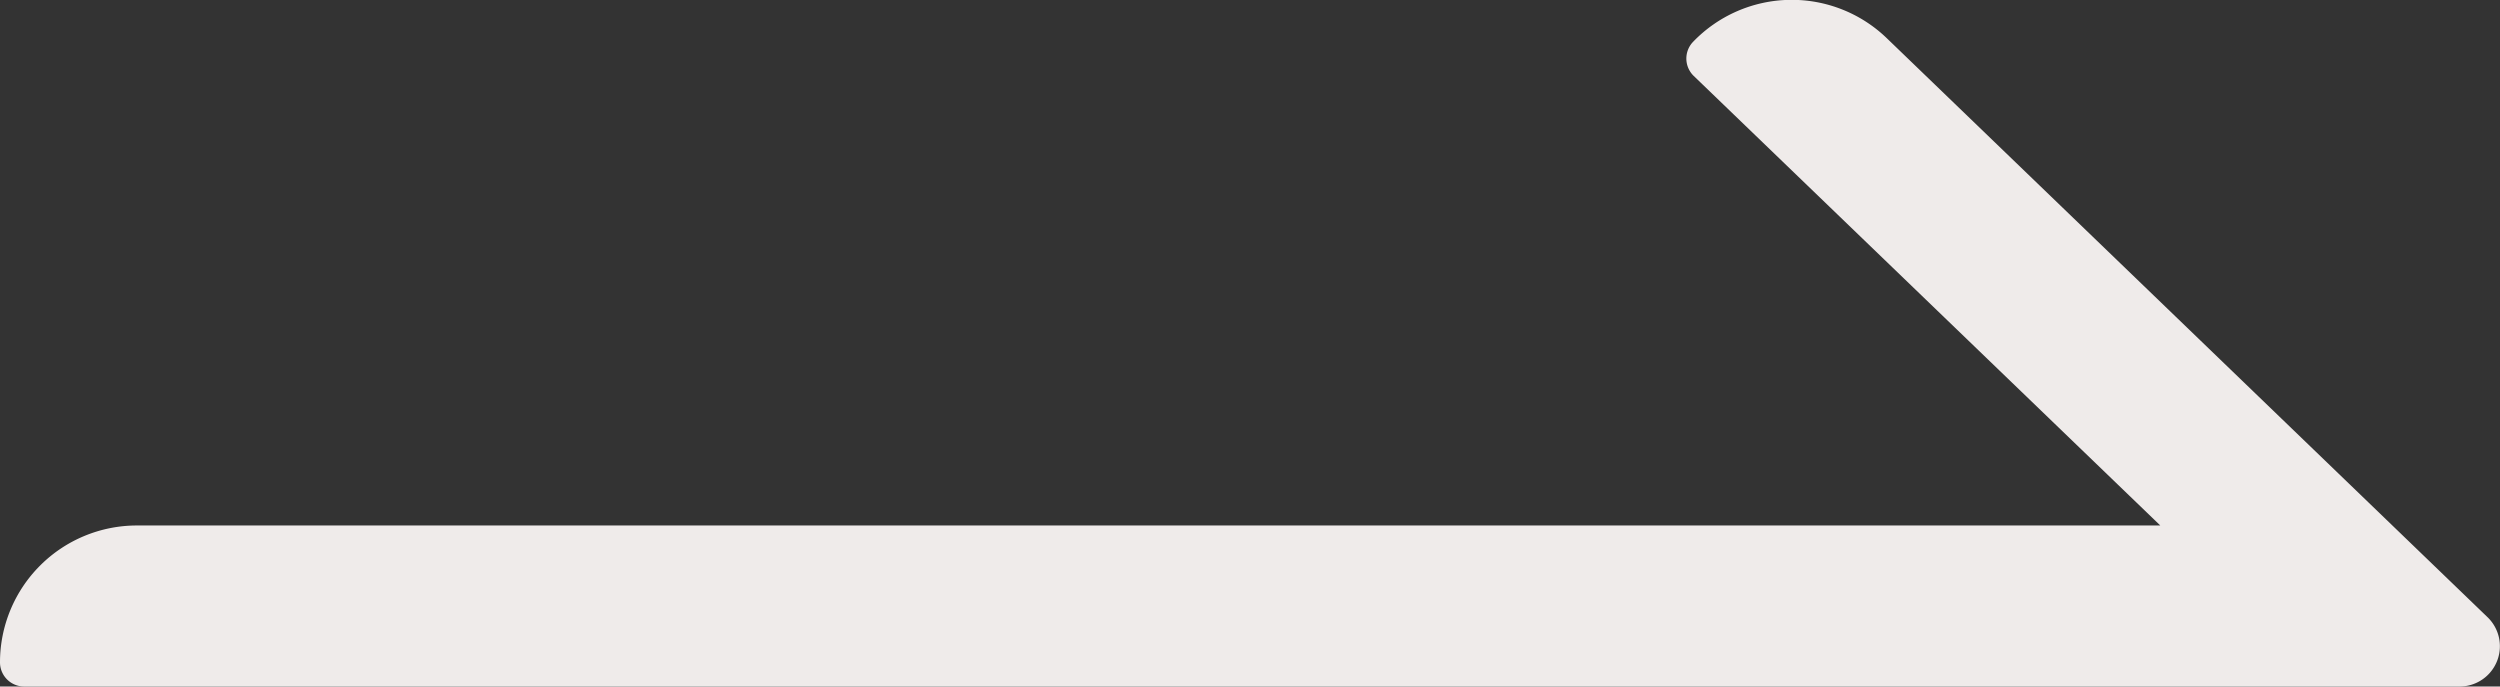
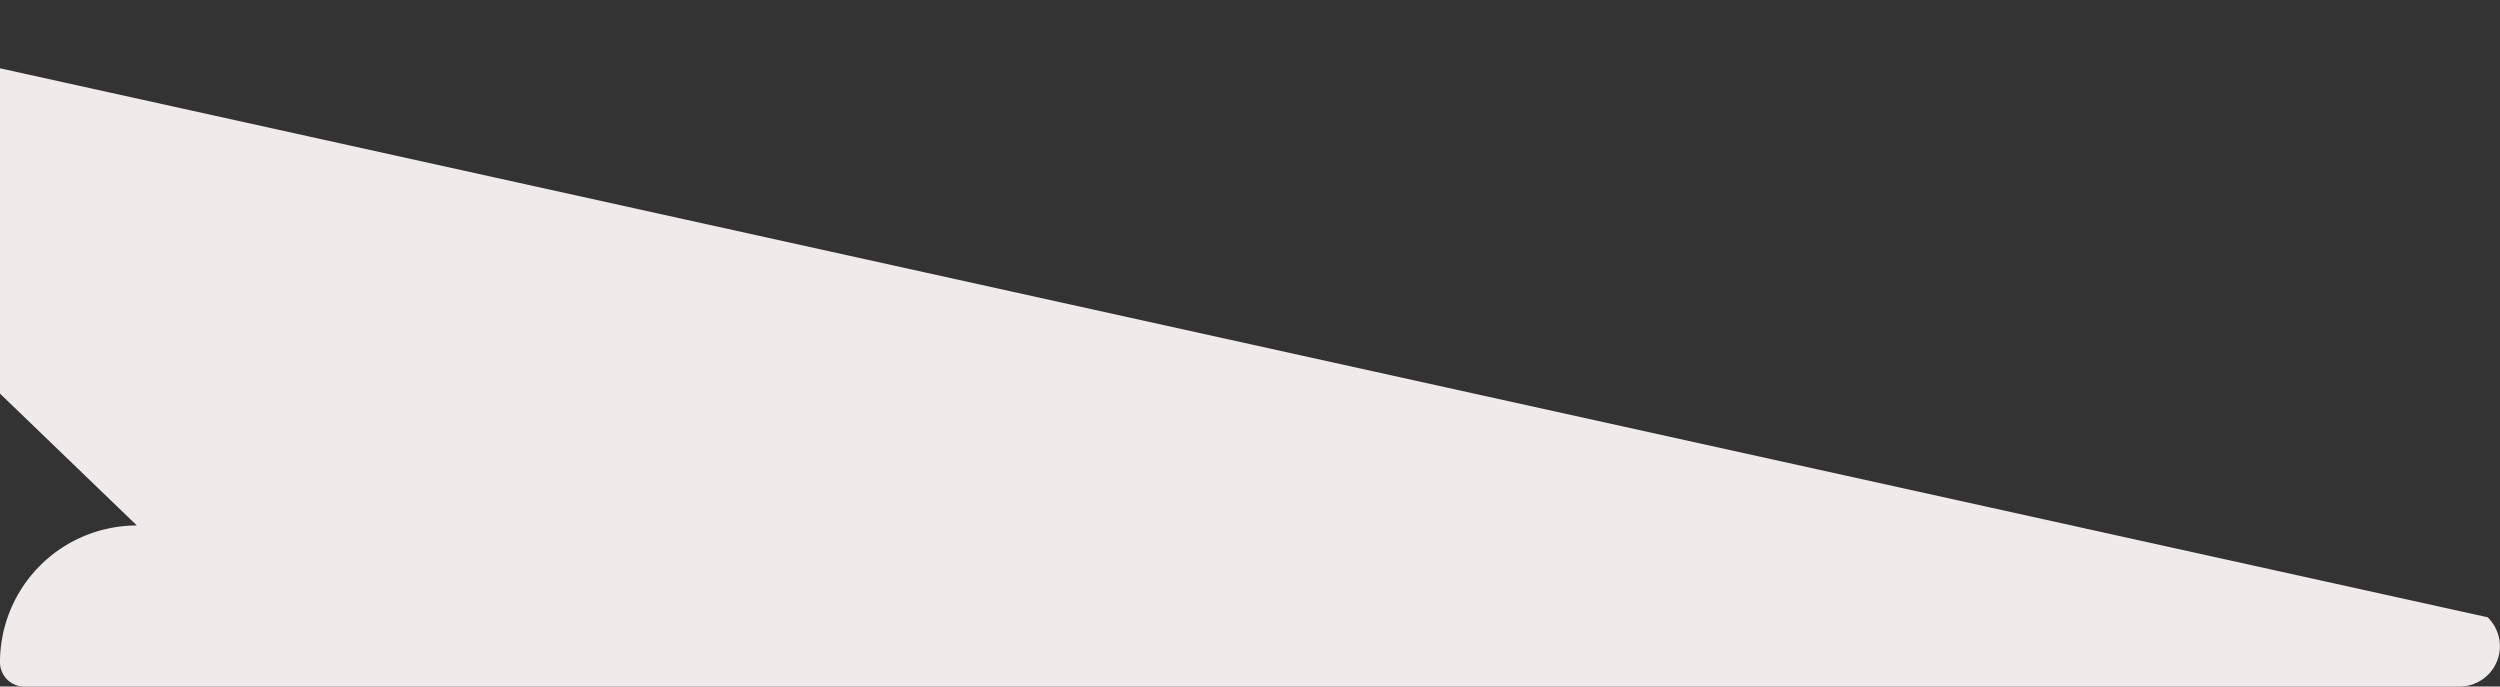
<svg xmlns="http://www.w3.org/2000/svg" id="グループ_7416" data-name="グループ 7416" width="51" height="14.005" viewBox="0 0 51 14.005">
  <rect x="0" y="0" width="51" height="14.005" fill="#333333" stroke="none" />
-   <path id="パス_1851" data-name="パス 1851" d="M754.43,53.779H704.745a.493.493,0,0,1-.492-.493,2.792,2.792,0,0,1,2.792-2.792h41.278l-9.516-9.169a.493.493,0,0,1-.013-.7,2.793,2.793,0,0,1,3.948-.073L755,52.366a.822.822,0,0,1-.57,1.413" transform="translate(-704.253 -39.774)" fill="#efebea" />
+   <path id="パス_1851" data-name="パス 1851" d="M754.43,53.779H704.745a.493.493,0,0,1-.492-.493,2.792,2.792,0,0,1,2.792-2.792l-9.516-9.169a.493.493,0,0,1-.013-.7,2.793,2.793,0,0,1,3.948-.073L755,52.366a.822.822,0,0,1-.57,1.413" transform="translate(-704.253 -39.774)" fill="#efebea" />
</svg>